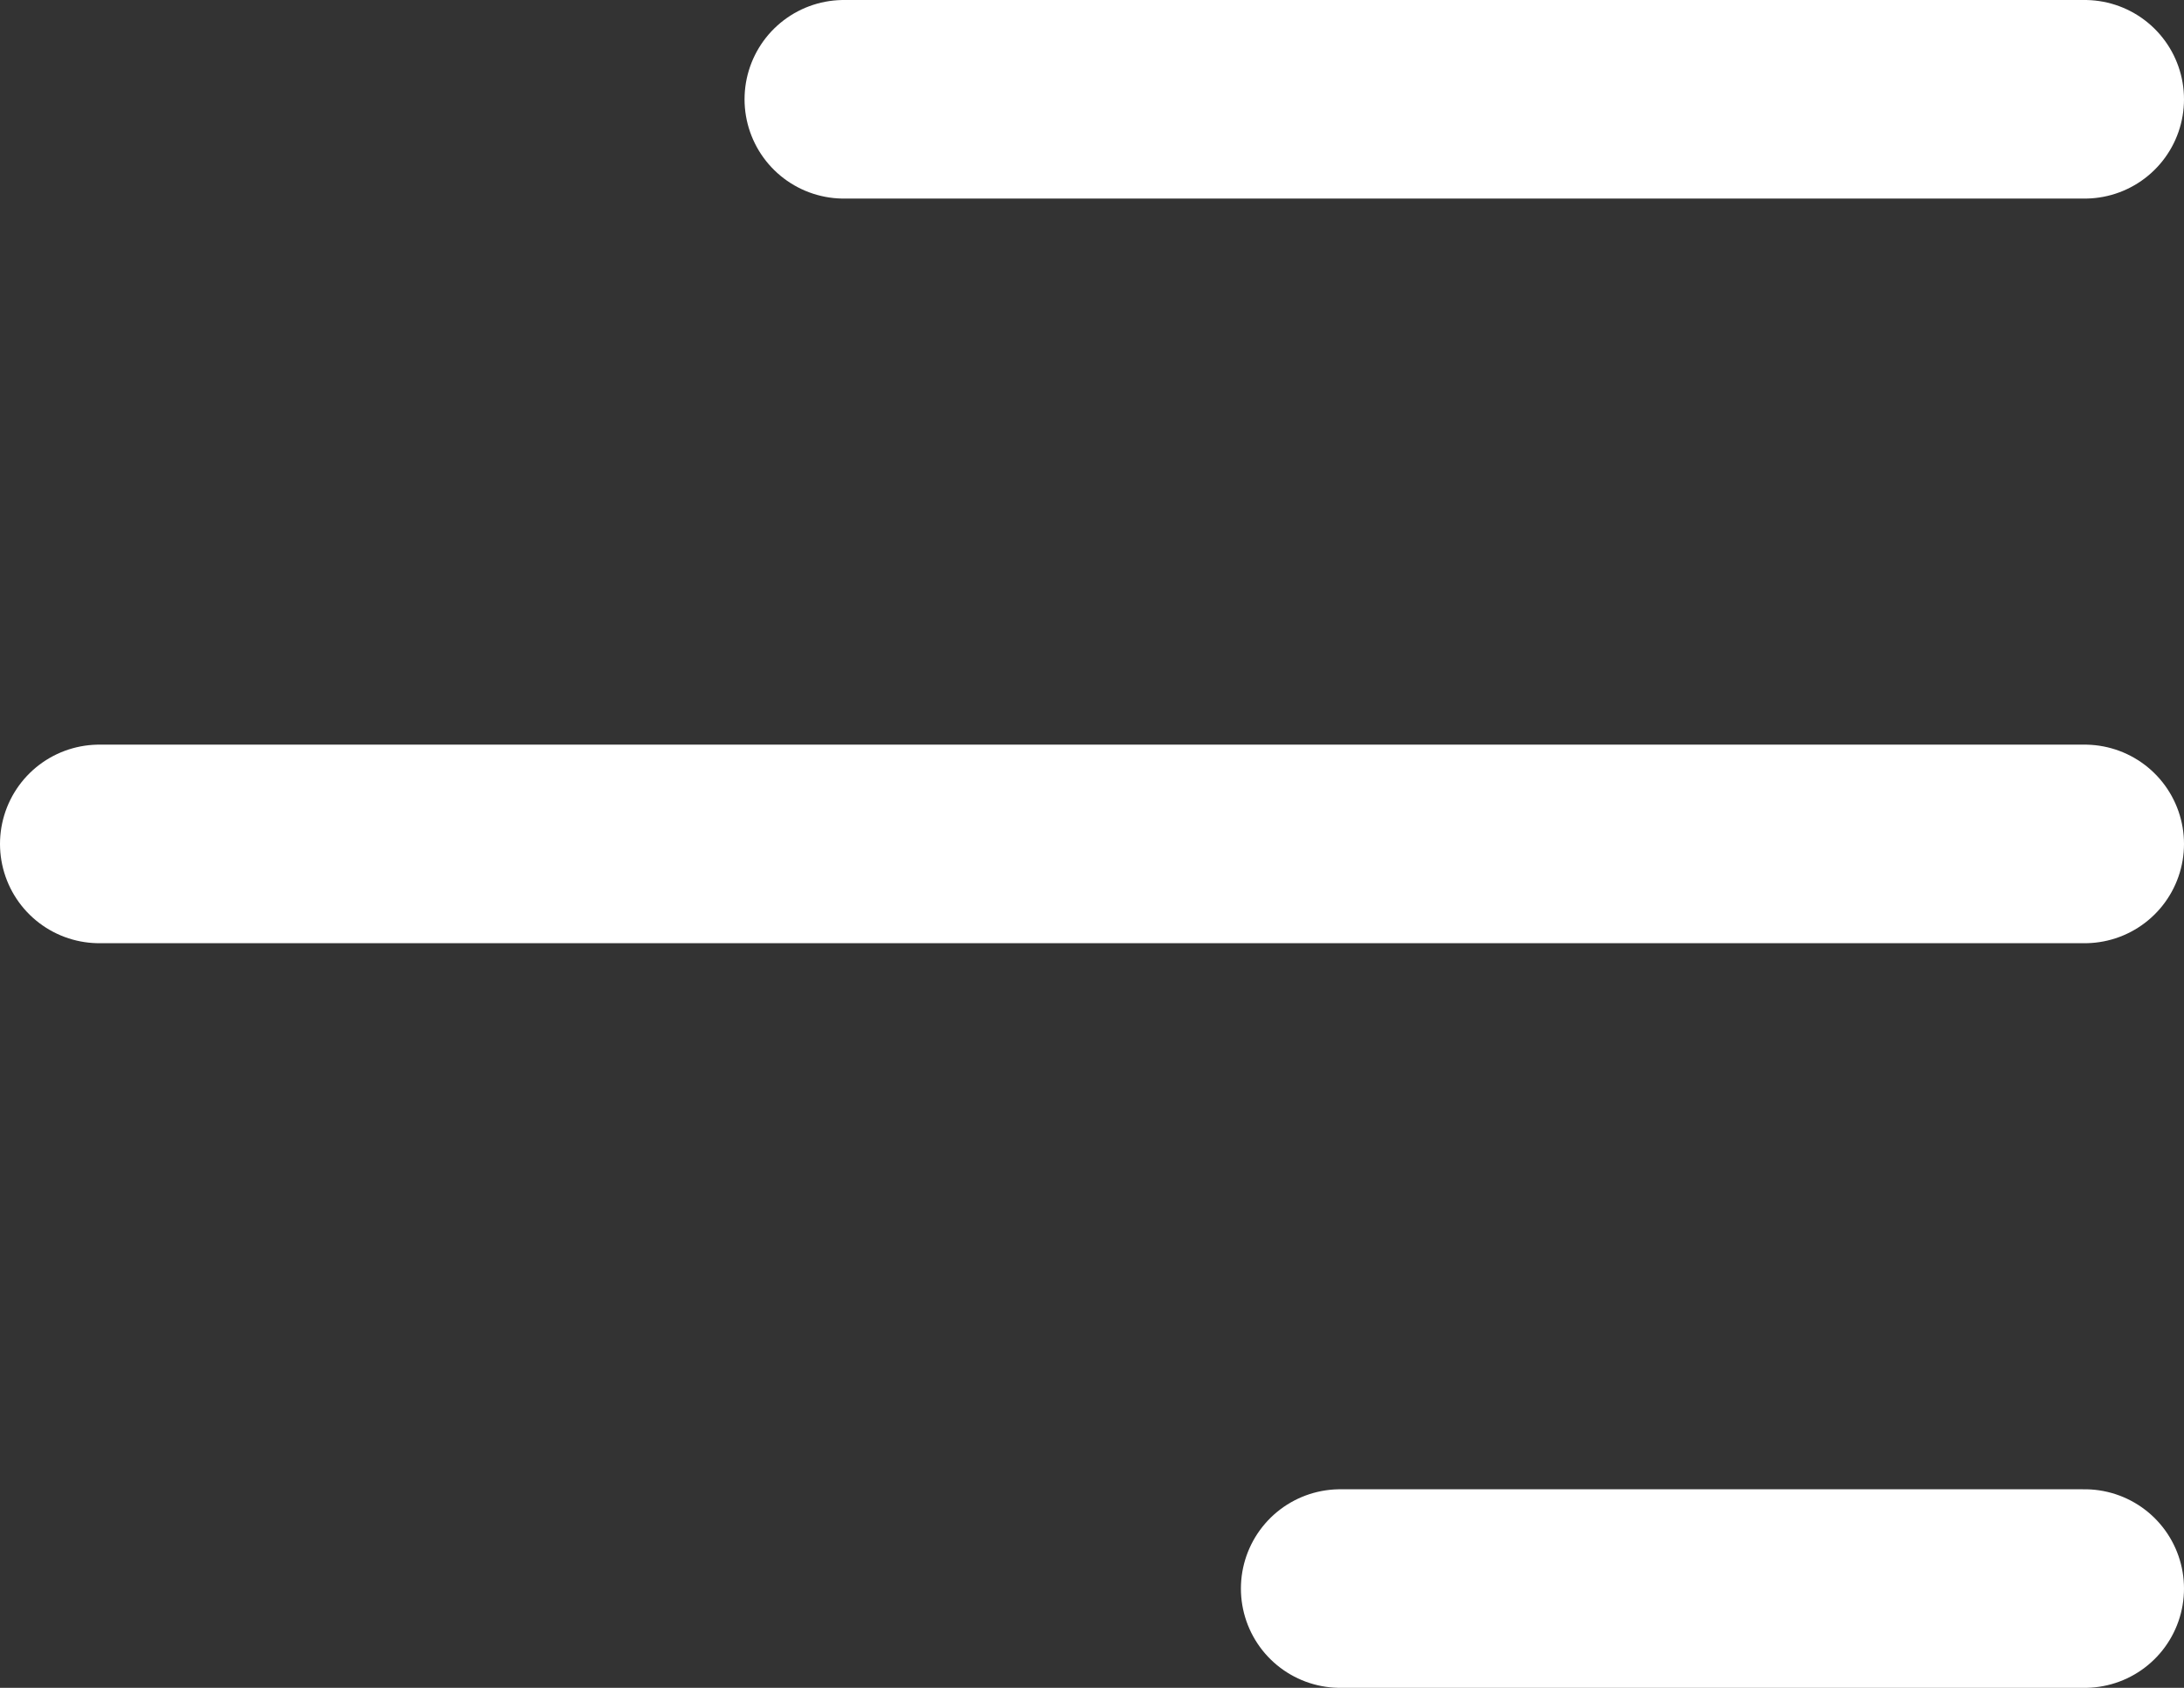
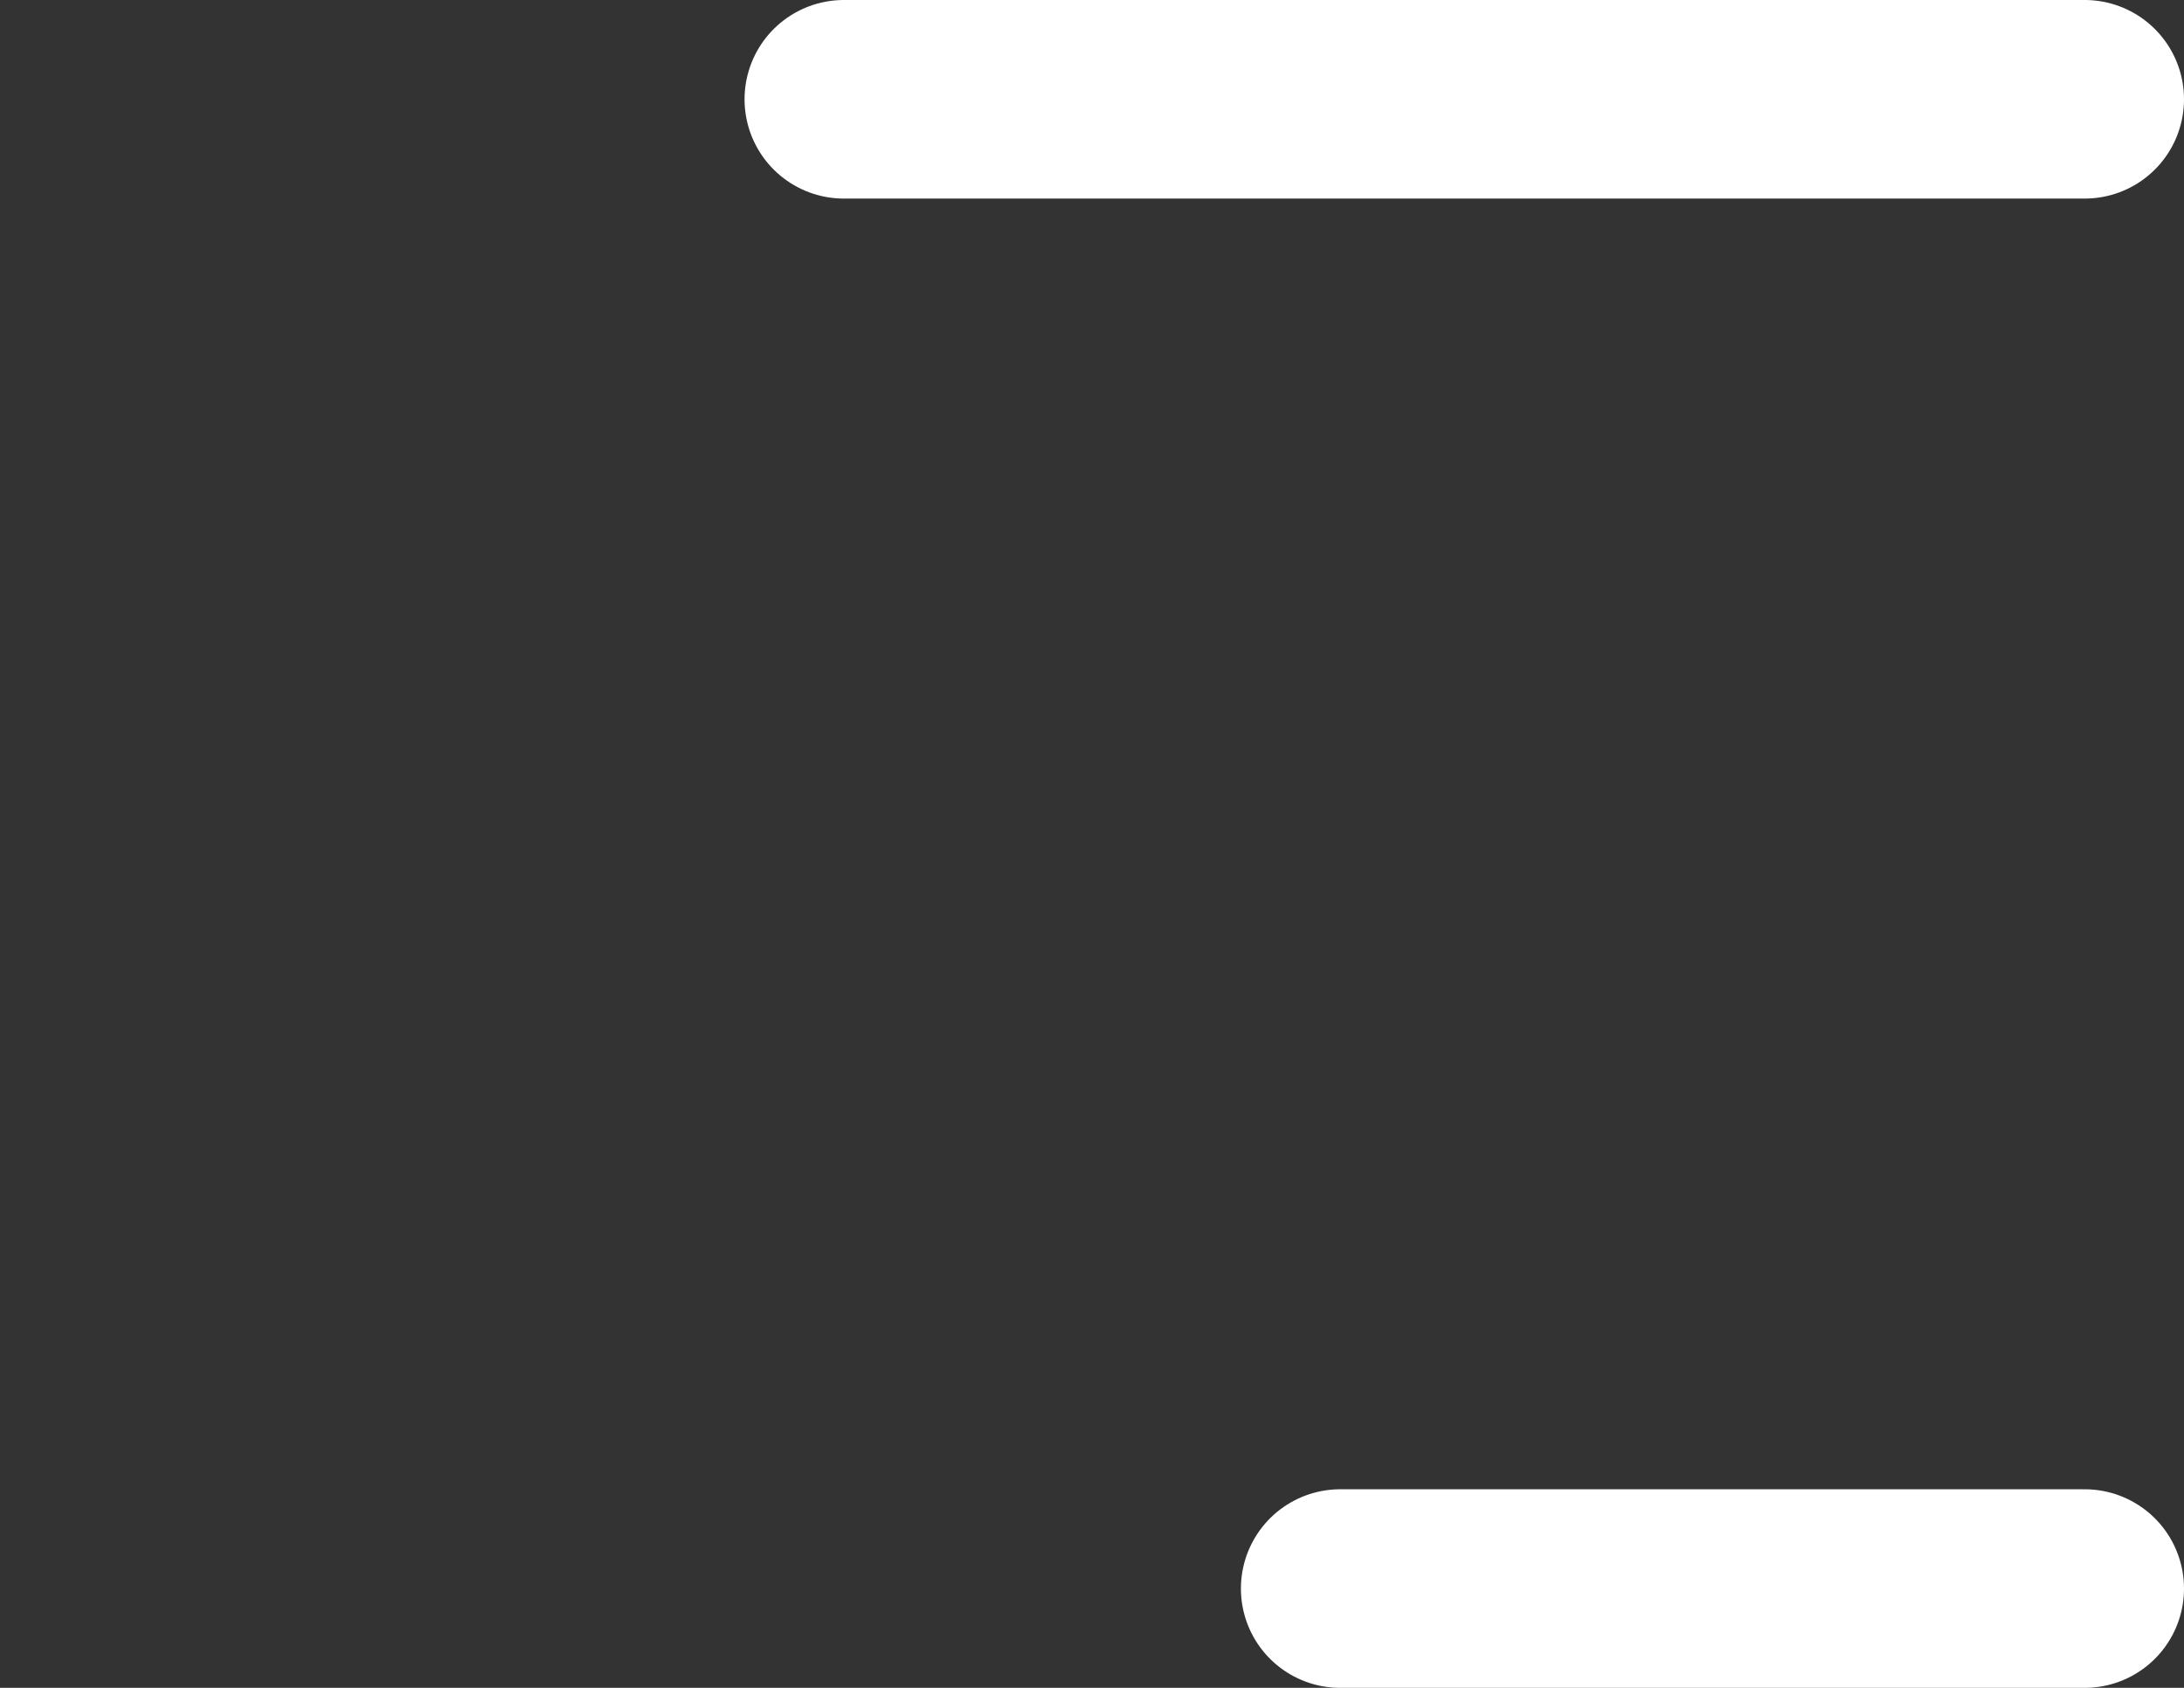
<svg xmlns="http://www.w3.org/2000/svg" width="22" height="17" viewBox="0 0 22 17" fill="none">
  <rect x="0" y="0" width="22" height="17" fill="#333333" stroke="none" />
  <path d="M21 1L8.5 1" stroke="white" stroke-width="2" stroke-linecap="round" stroke-linejoin="round" />
-   <path d="M21 8.5L1 8.5" stroke="white" stroke-width="2" stroke-linecap="round" stroke-linejoin="round" />
  <path d="M21 16L13.5 16" stroke="white" stroke-width="2" stroke-linecap="round" stroke-linejoin="round" />
</svg>